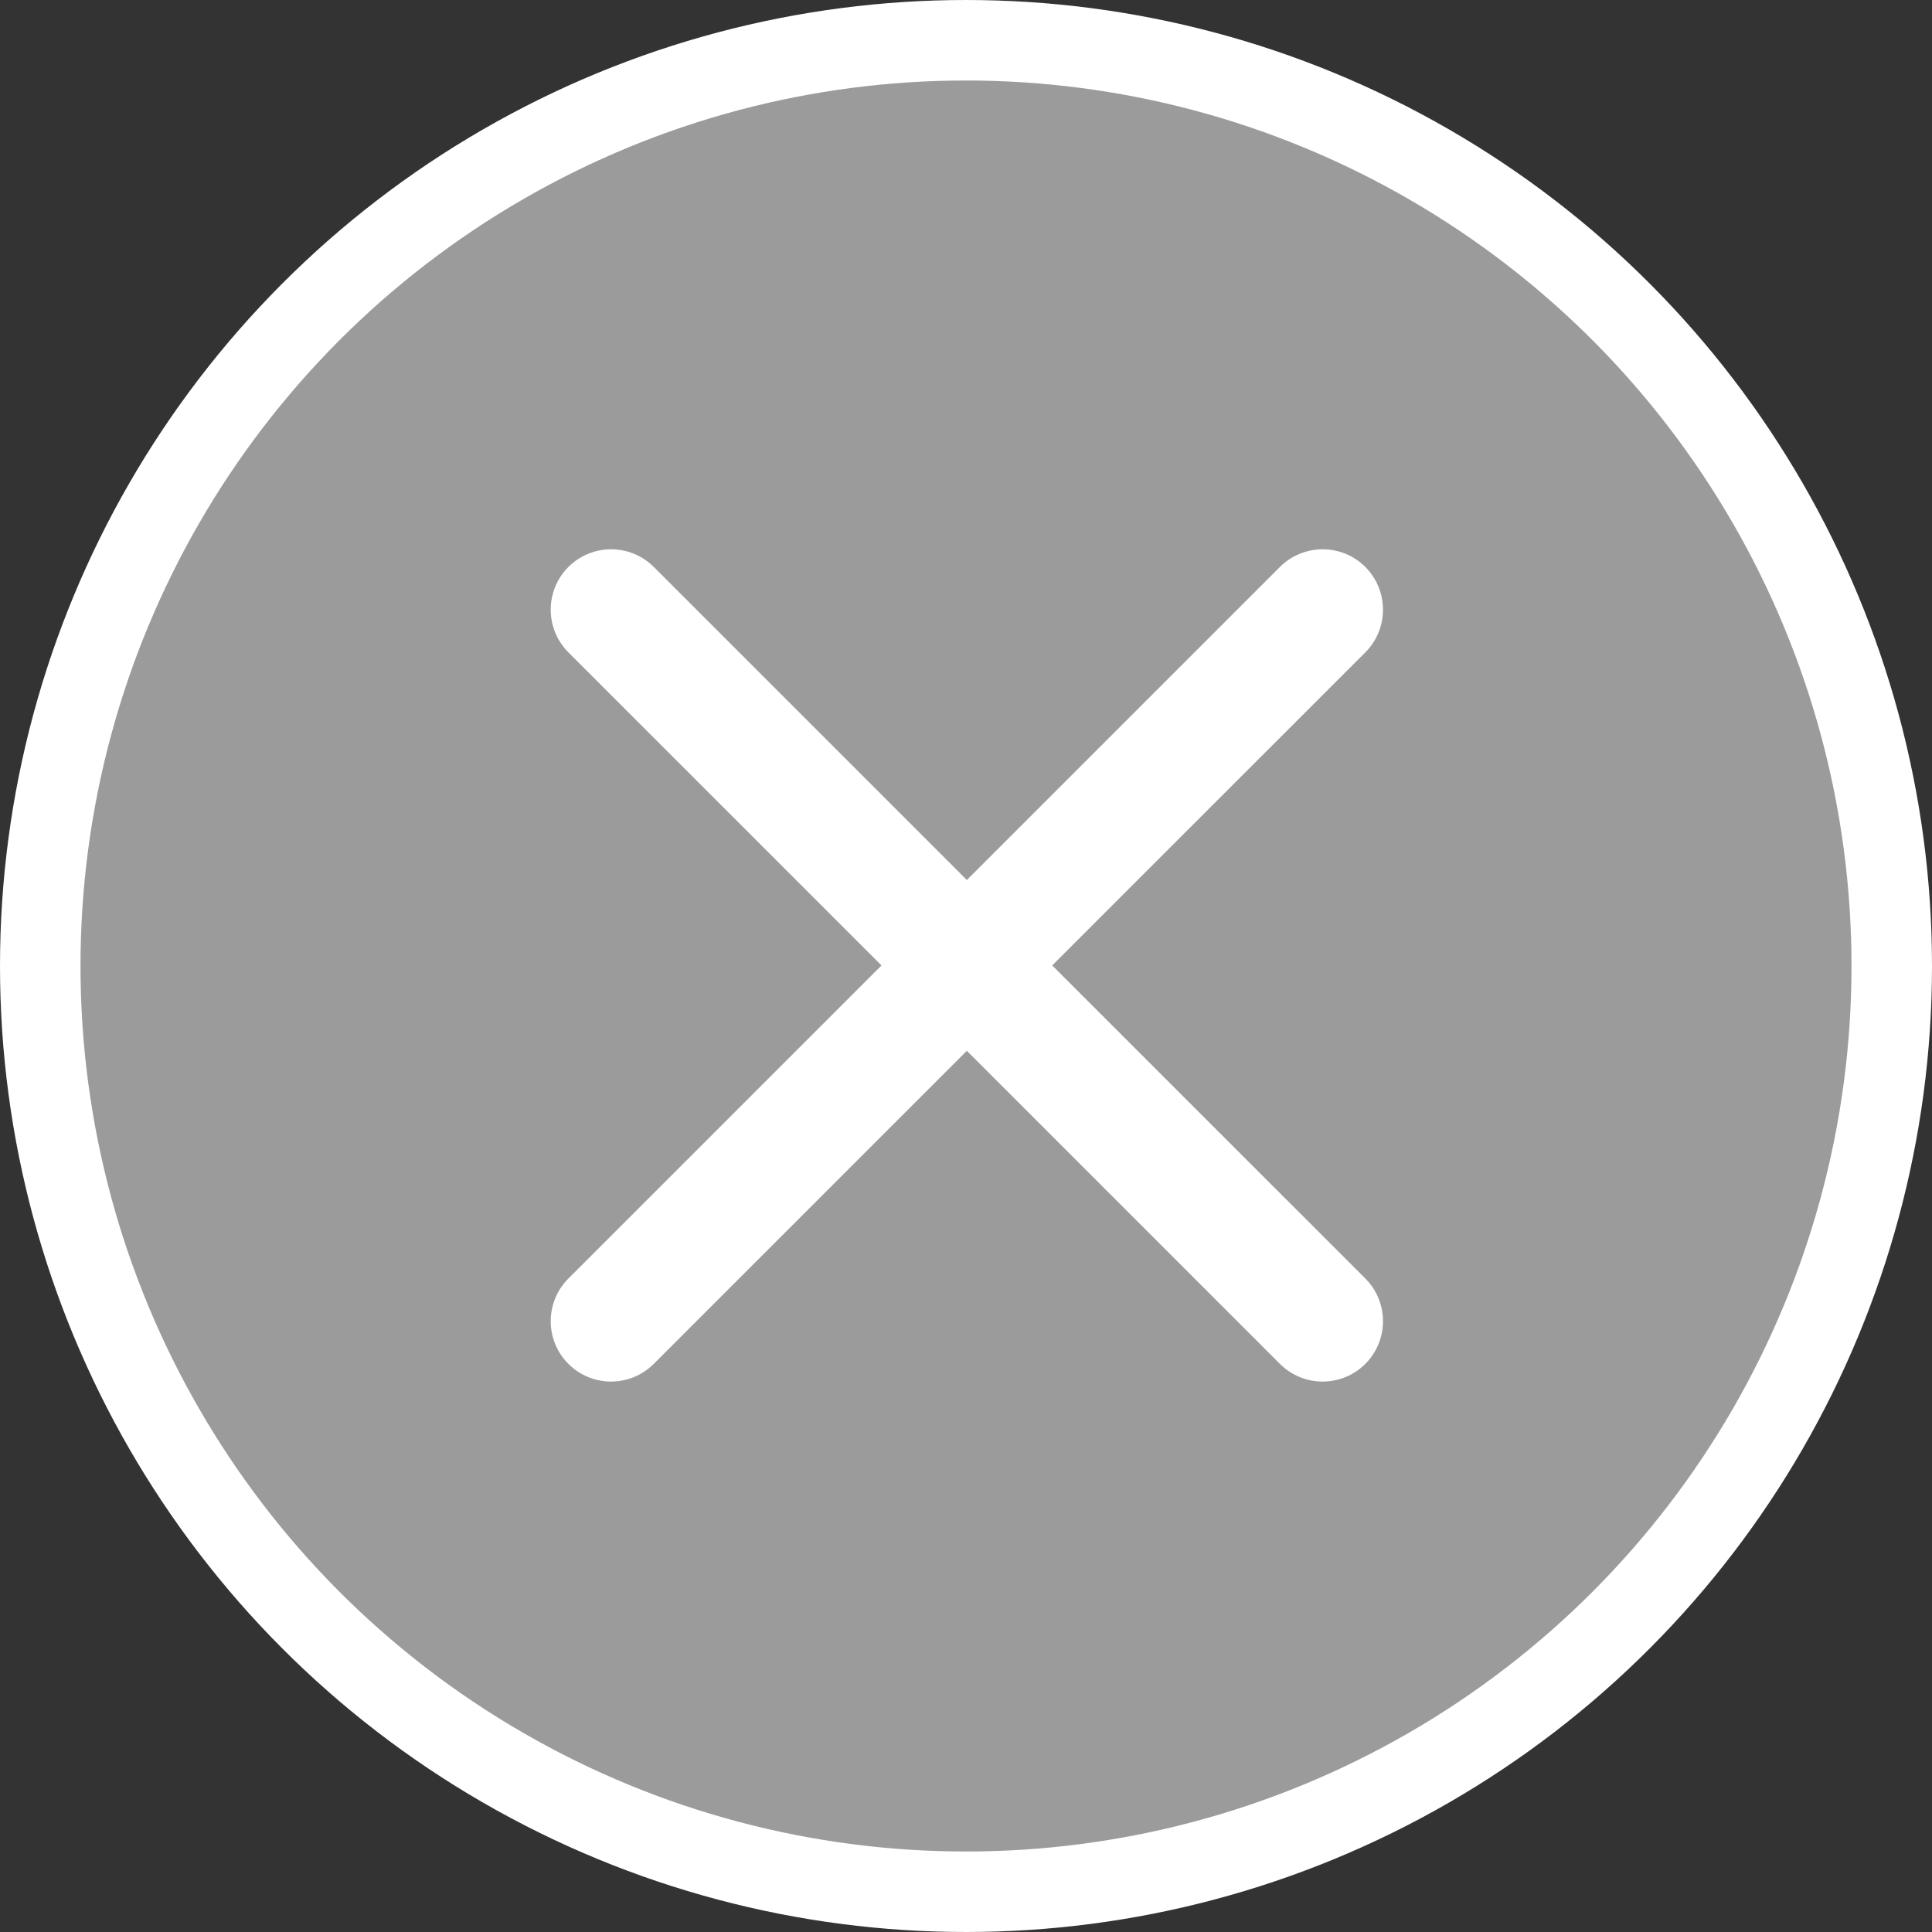
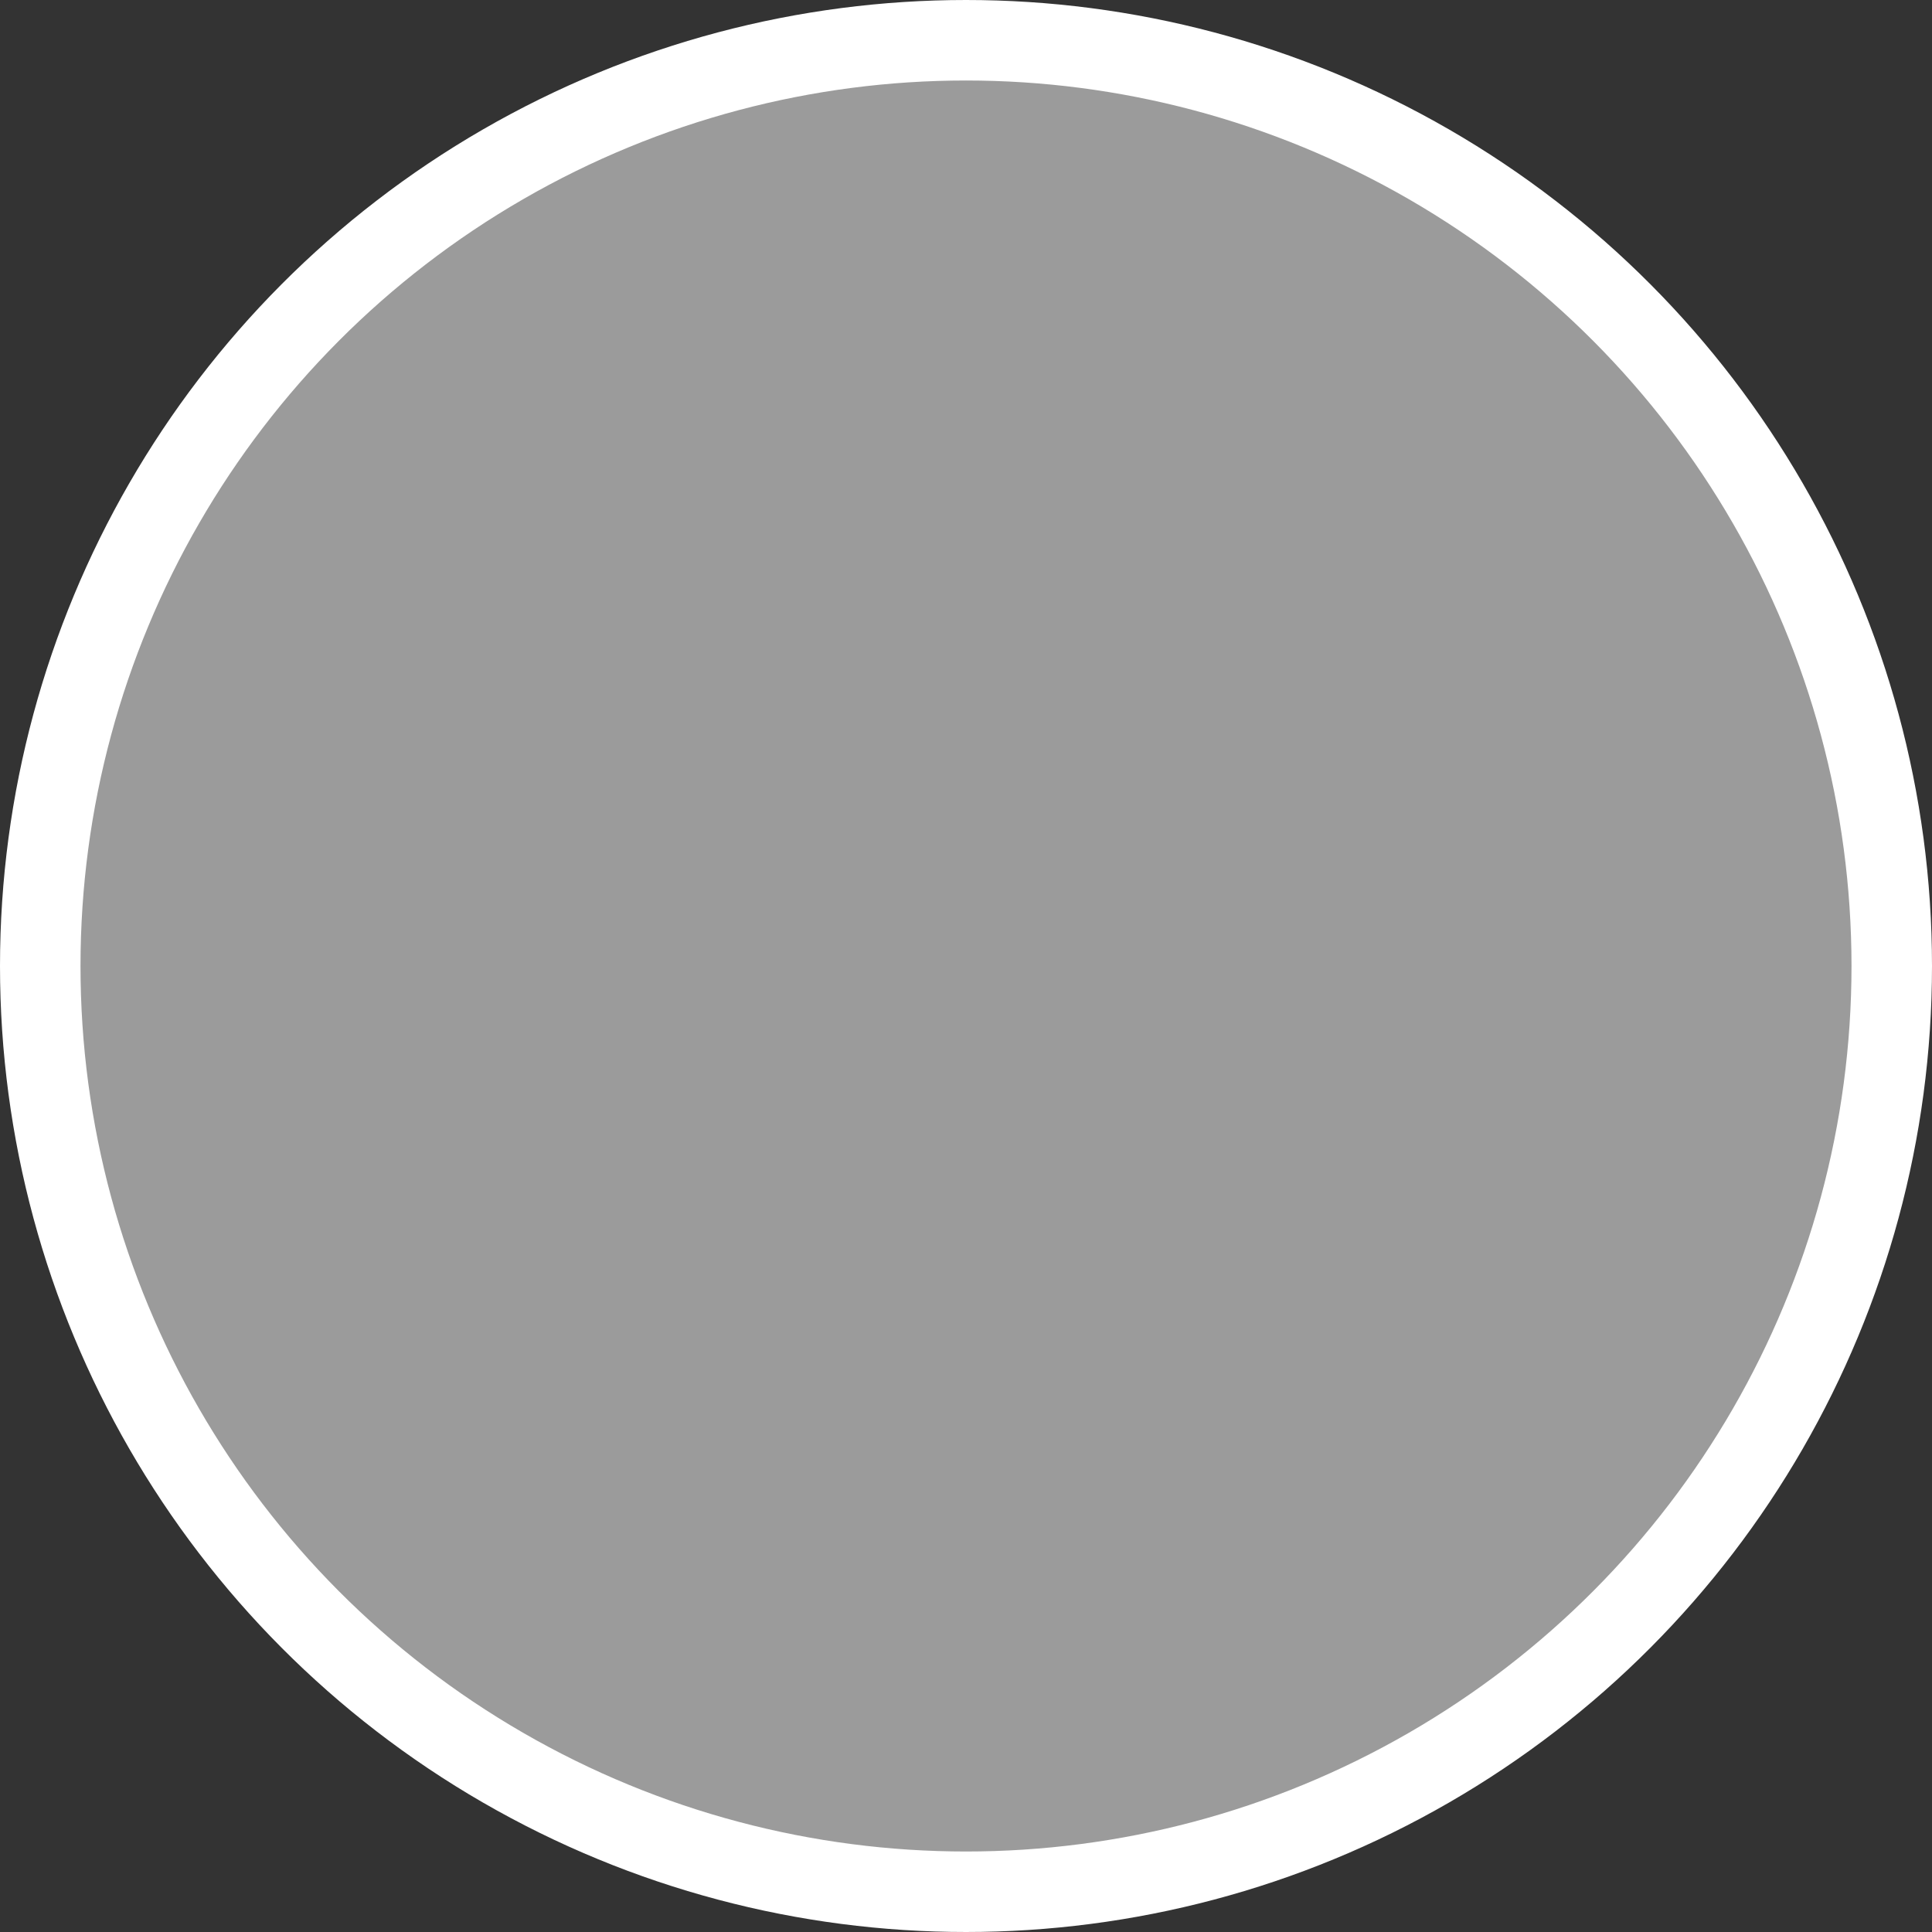
<svg xmlns="http://www.w3.org/2000/svg" width="48px" height="48px" viewBox="0 0 48 48" version="1.1">
  <rect x="0" y="0" width="48" height="48" fill="#333333" stroke="none" />
  <title>btn_close_gray</title>
  <desc>Created with Sketch.</desc>
  <defs />
  <g id="星光賽＆萌星賽" stroke="none" stroke-width="1" fill="none" fill-rule="evenodd">
    <g id="Group-54">
      <circle id="Oval" stroke="#FFFFFF" stroke-width="2" fill="#9B9B9B" cx="24" cy="24" r="23" />
-       <path d="M26.142,23.986 L33.921,31.764 C34.506,32.35 34.506,33.3 33.921,33.885 C33.335,34.471 32.385,34.471 31.799,33.885 L24.021,26.107 L16.243,33.885 C15.657,34.471 14.707,34.471 14.122,33.885 C13.536,33.3 13.536,32.35 14.122,31.764 L21.9,23.986 L14.122,16.208 C13.536,15.622 13.536,14.672 14.122,14.086 C14.707,13.501 15.657,13.501 16.243,14.086 L24.021,21.864 L31.799,14.086 C32.385,13.501 33.335,13.501 33.921,14.086 C34.506,14.672 34.506,15.622 33.921,16.208 L26.142,23.986 Z" id="Combined-Shape" fill="#FFFFFF" />
    </g>
  </g>
</svg>